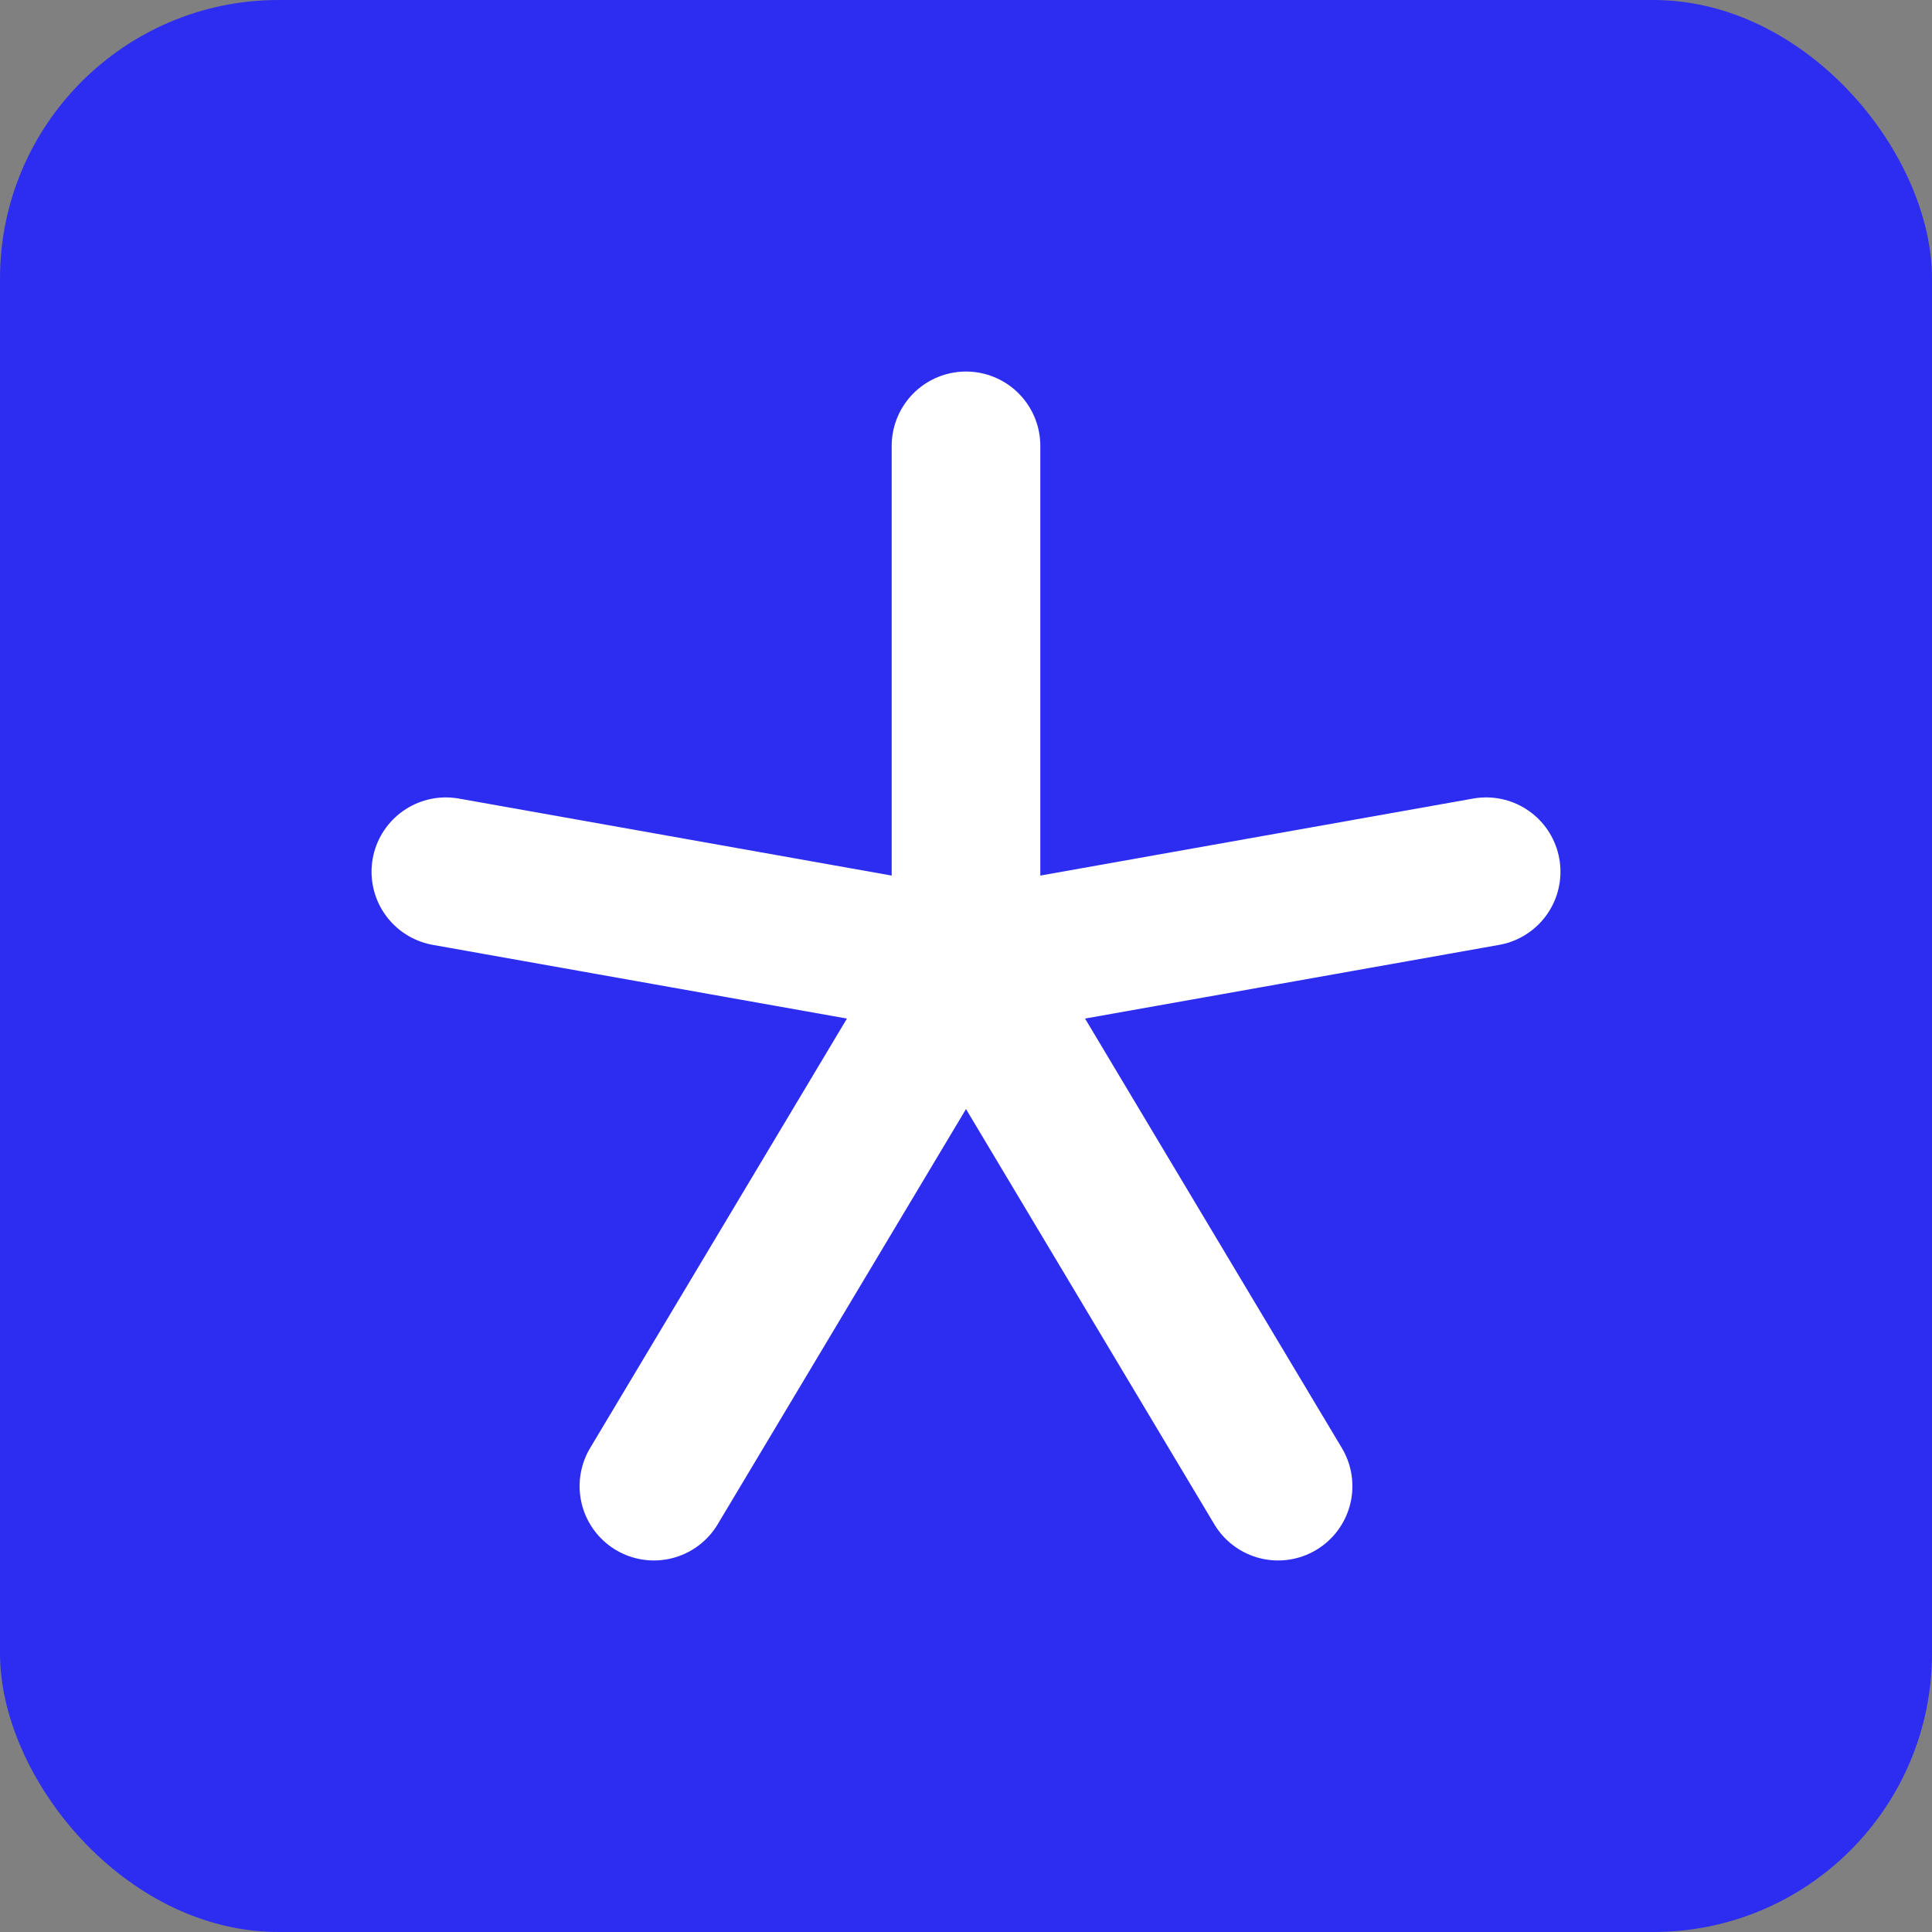
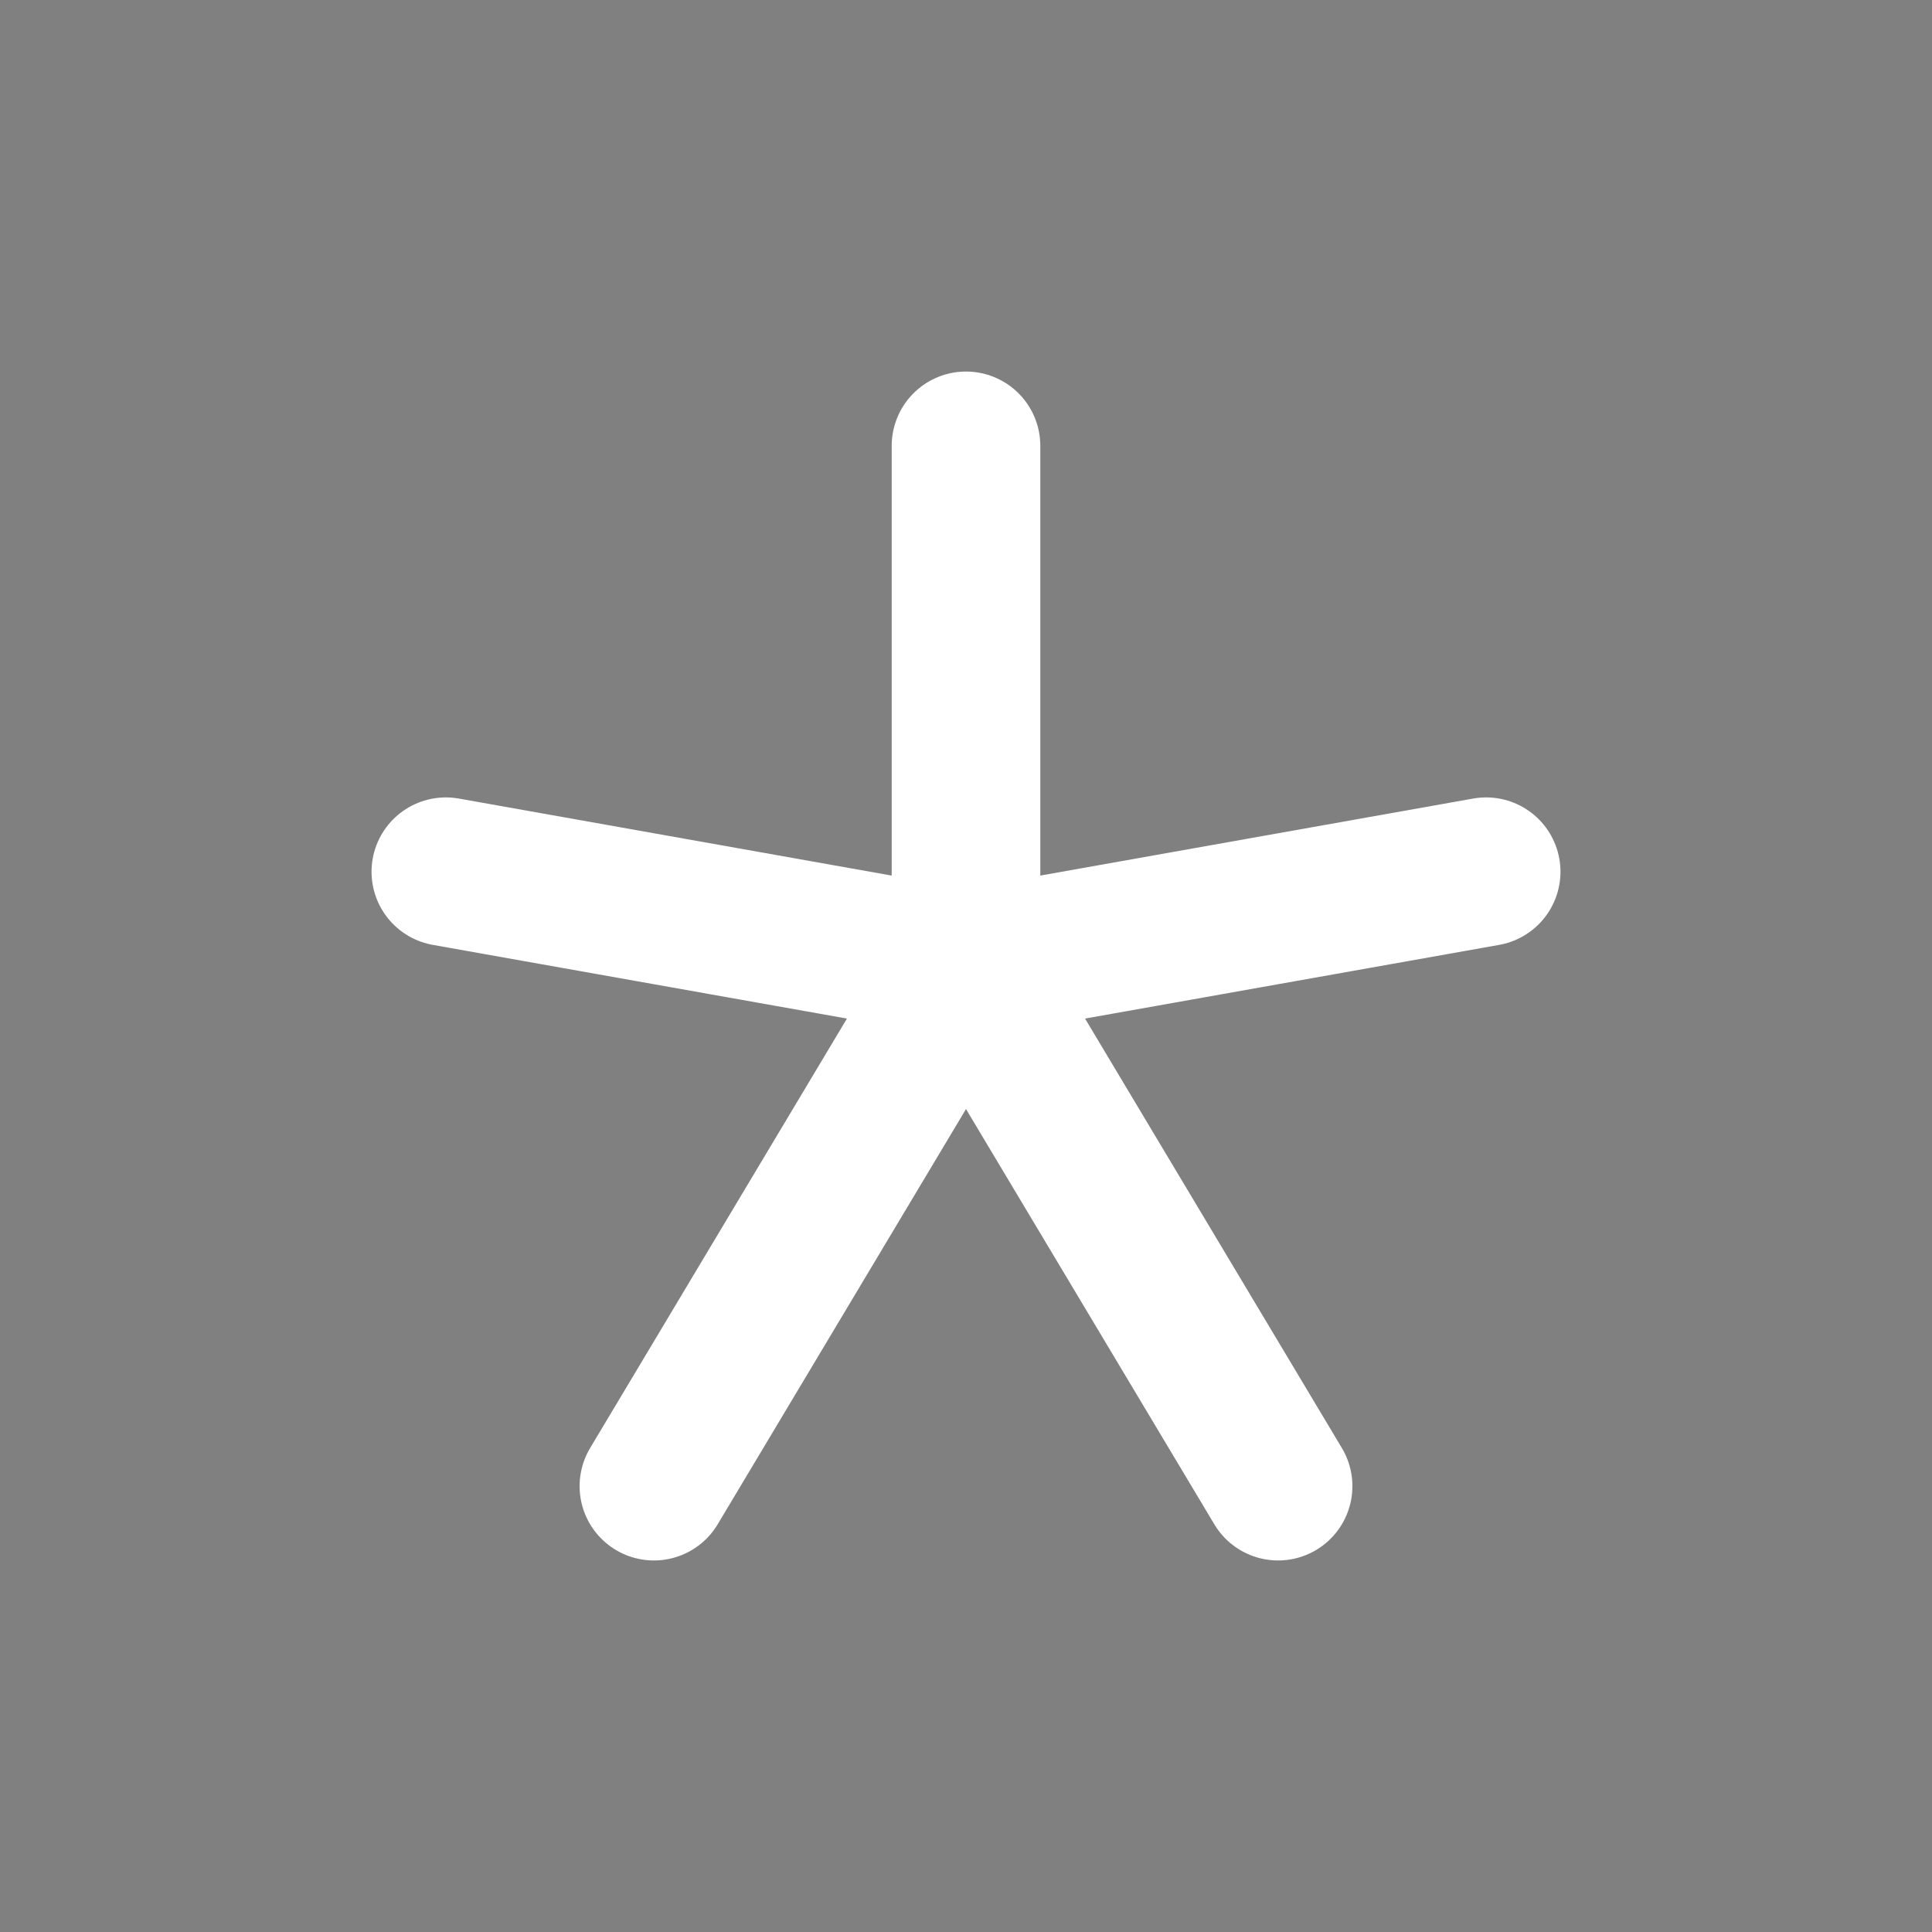
<svg xmlns="http://www.w3.org/2000/svg" width="104" height="104" viewBox="0 0 104 104" fill="none">
  <rect x="0" y="0" width="104" height="104" fill="#808080" stroke="none" />
-   <rect width="104" height="104" rx="15" fill="#2D2DF1" />
  <path d="M52 24V51.907M52 51.907L68.8 80M52 51.907L80 46.925M52 51.907L24 46.925M52 51.907L35.2 80" stroke="white" stroke-width="8" stroke-linecap="round" stroke-linejoin="round" />
</svg>